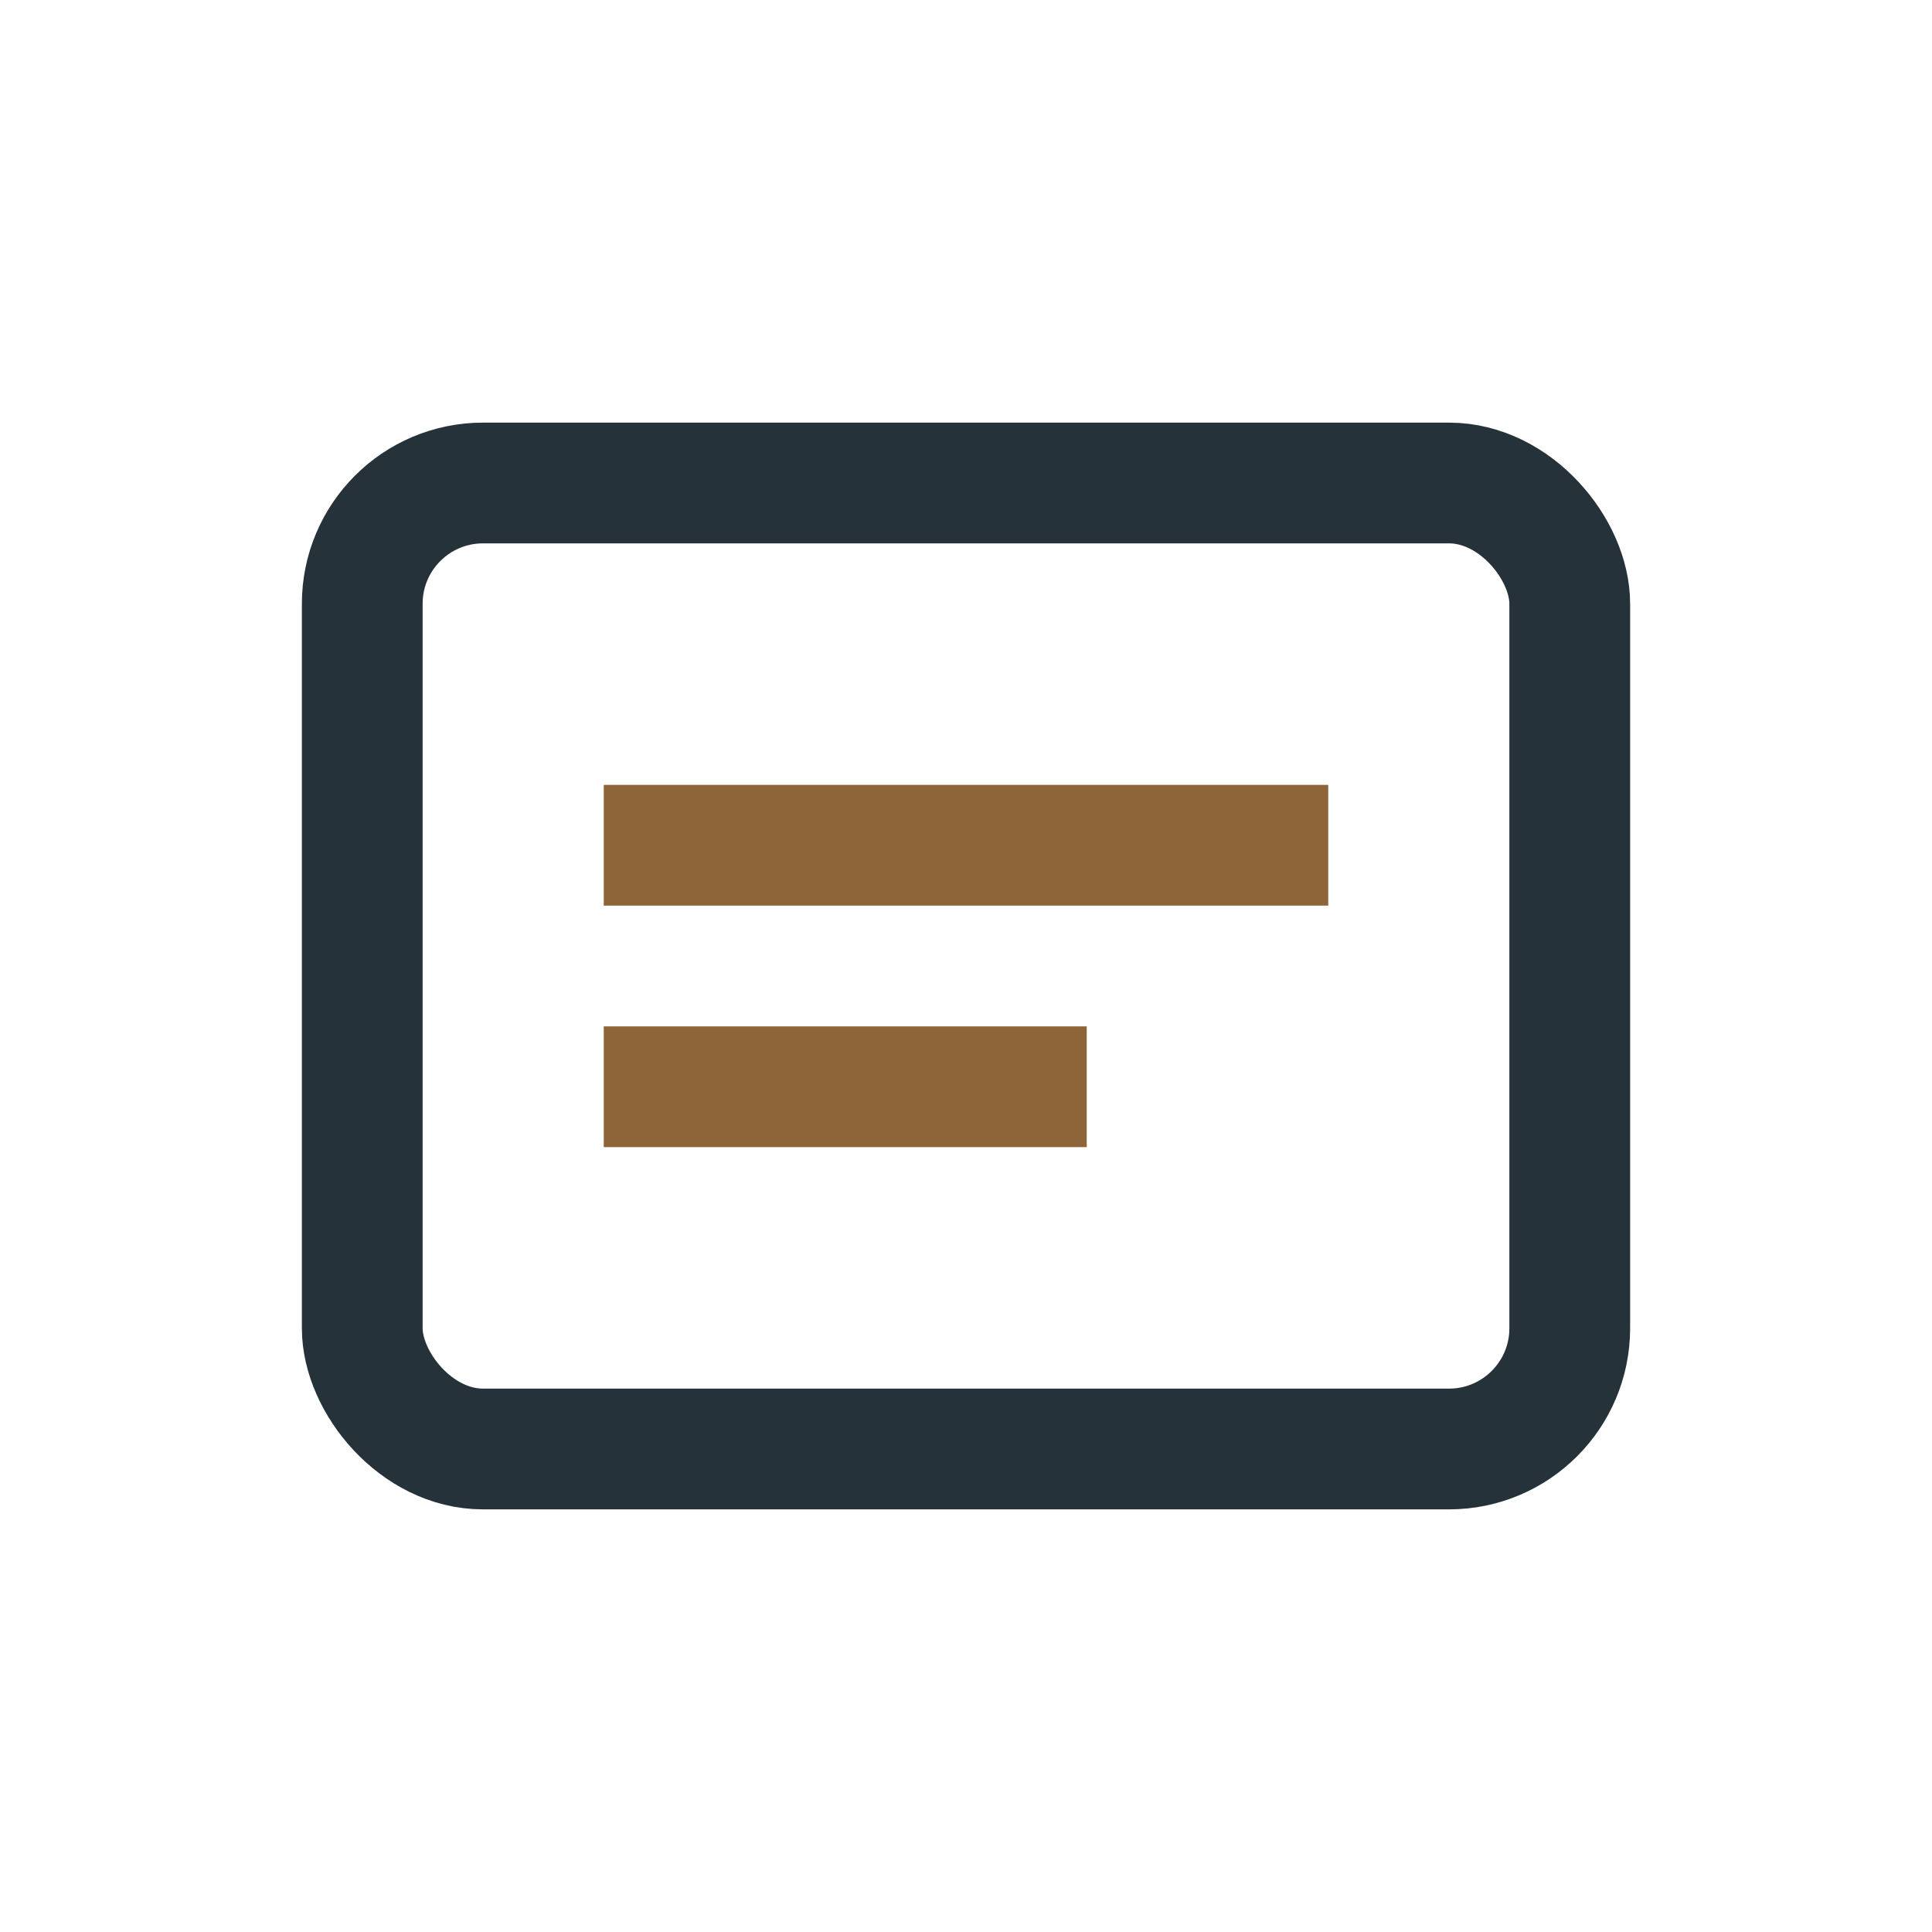
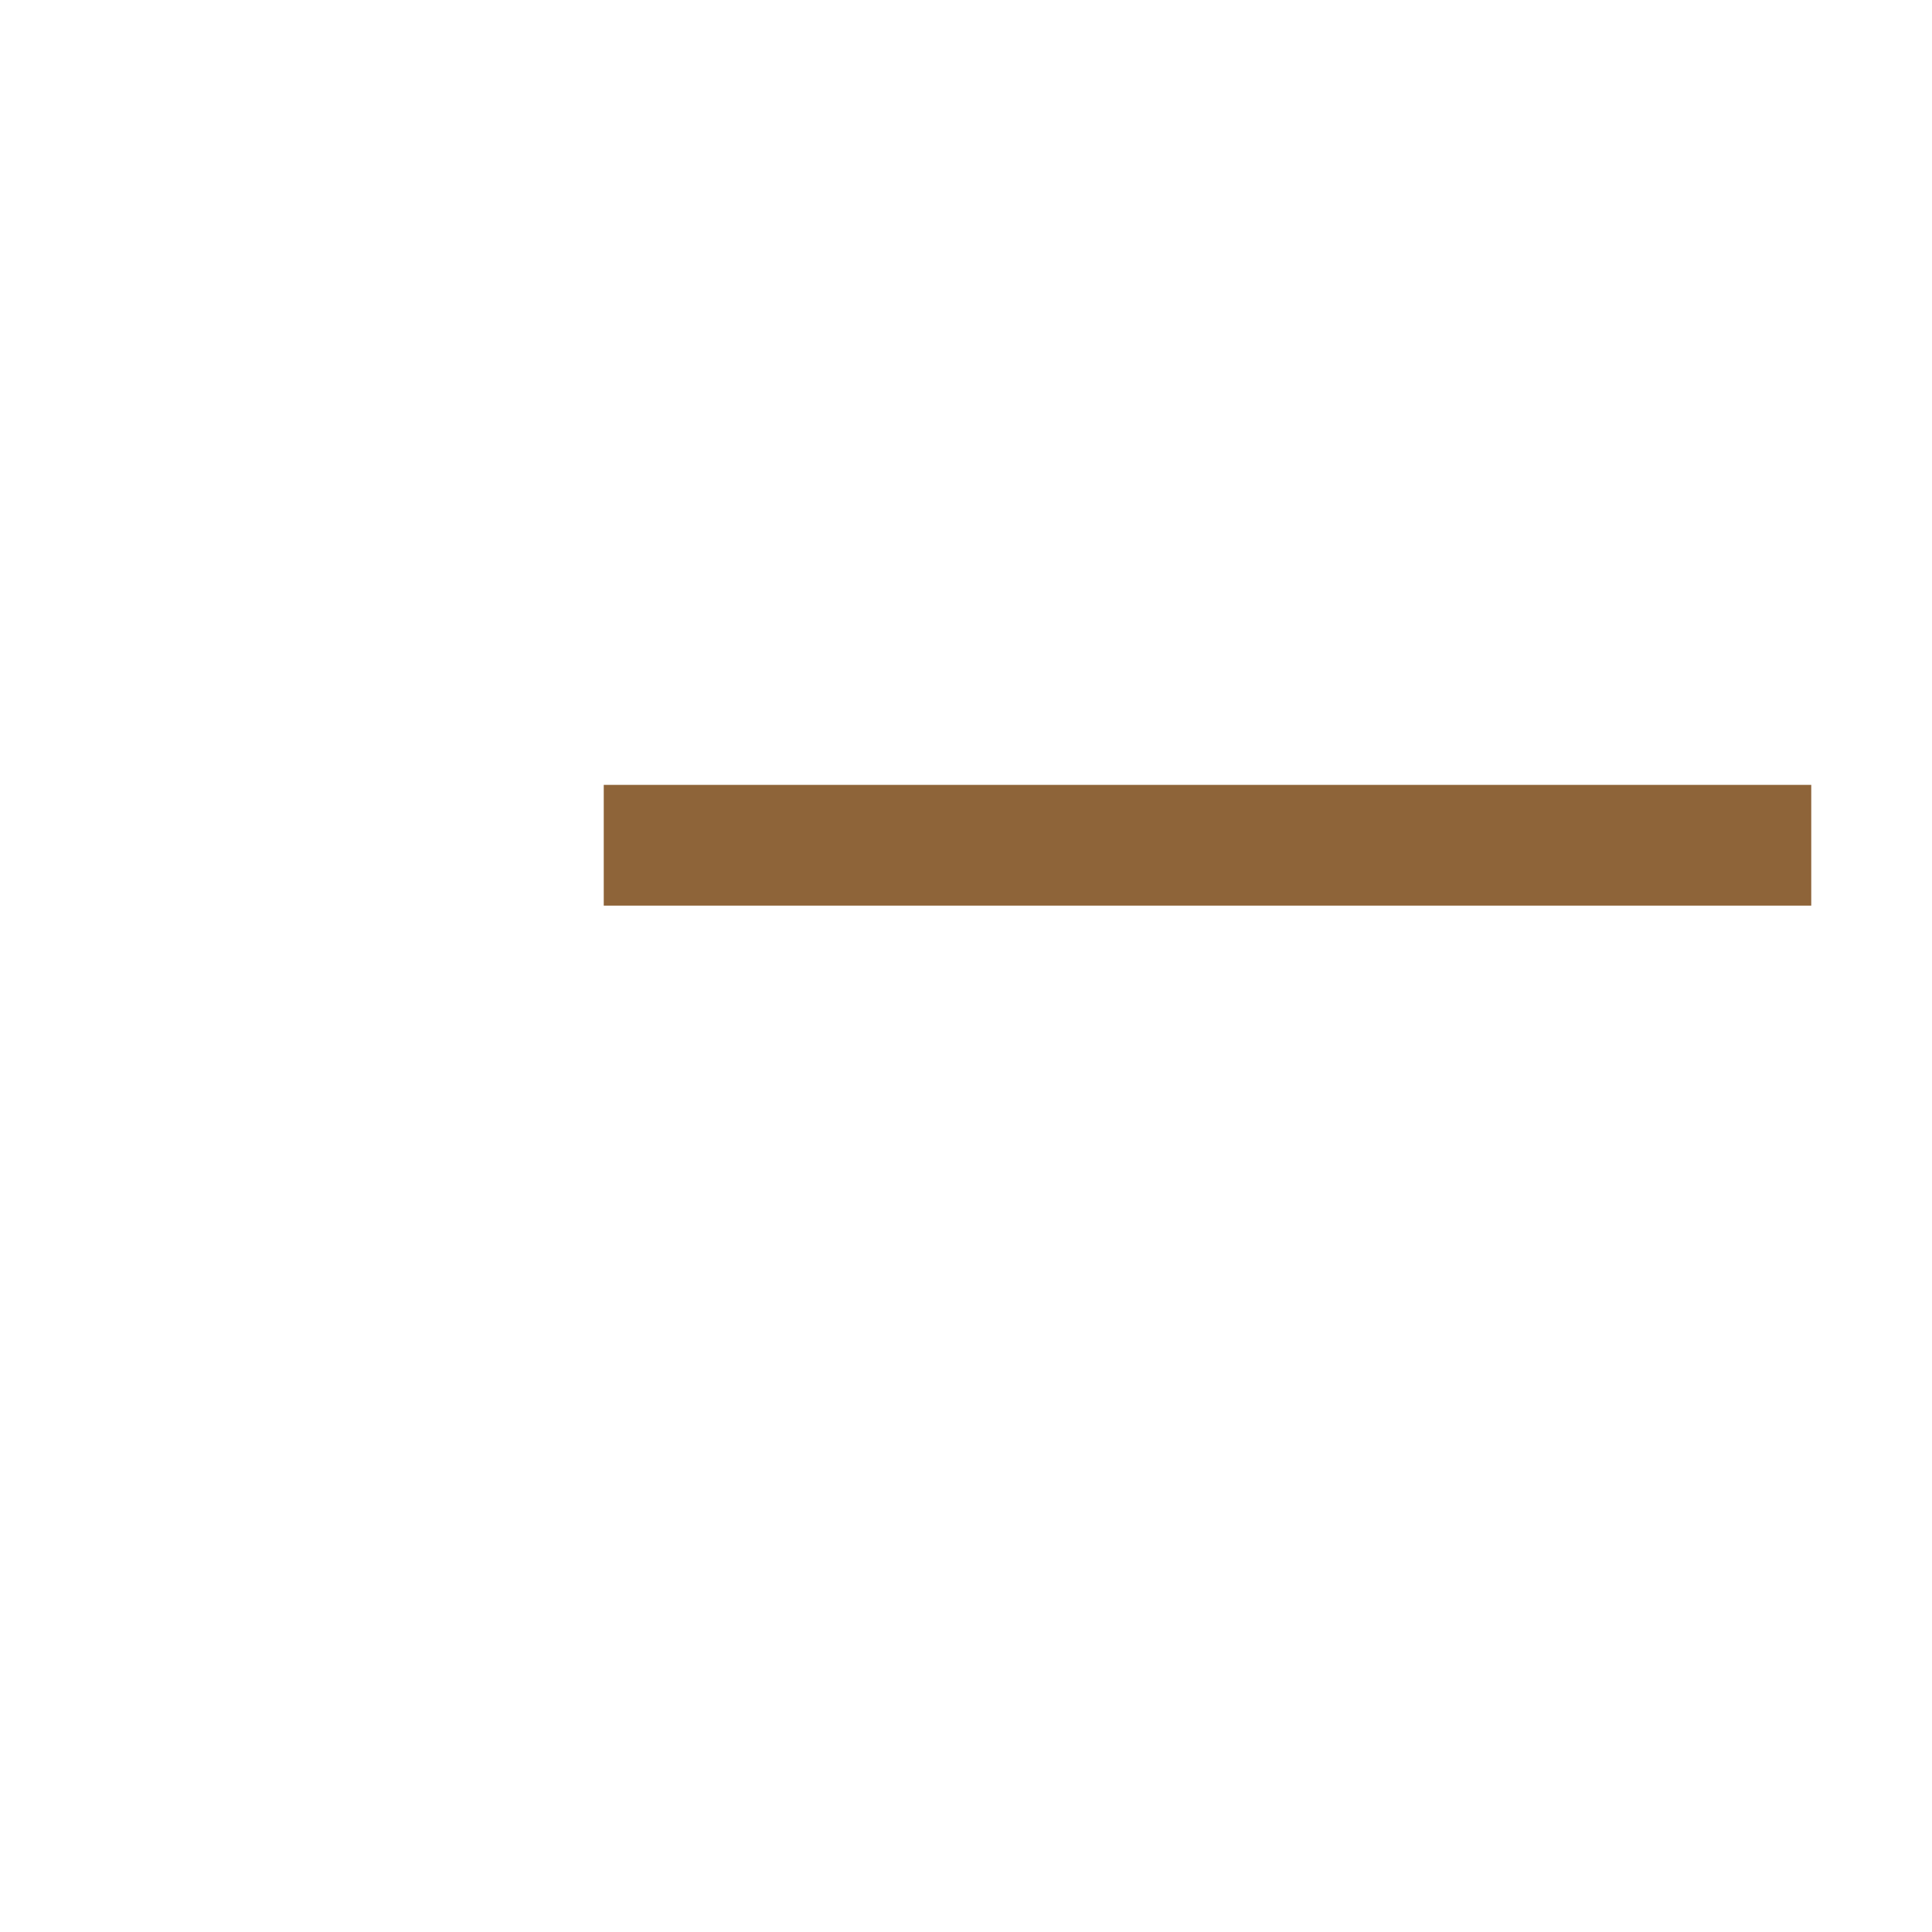
<svg xmlns="http://www.w3.org/2000/svg" width="32" height="32" viewBox="0 0 32 32">
-   <rect x="6" y="8" width="20" height="16" rx="2" fill="none" stroke="#25323A" stroke-width="2" />
-   <path d="M10 14h12M10 18h8" stroke="#8E6439" stroke-width="2" />
+   <path d="M10 14h12h8" stroke="#8E6439" stroke-width="2" />
</svg>